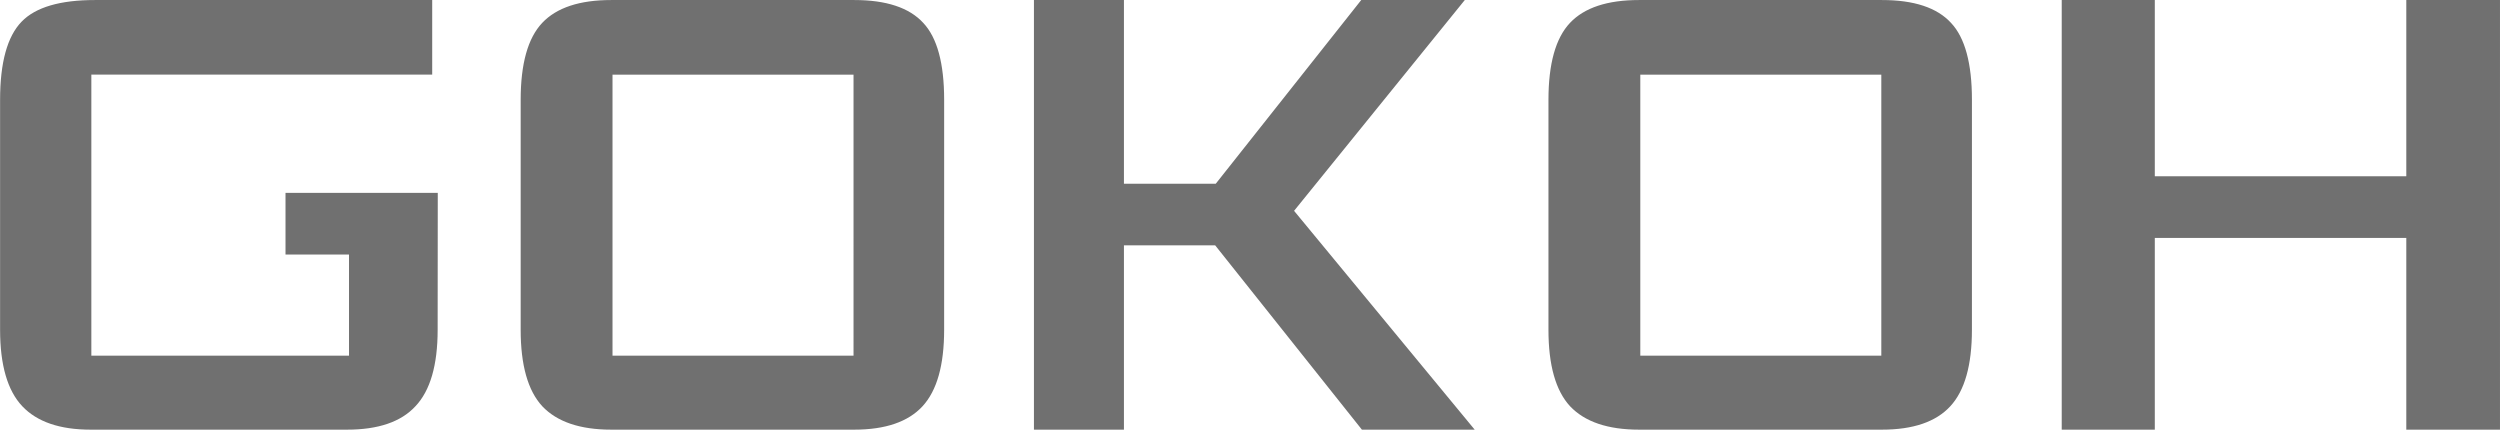
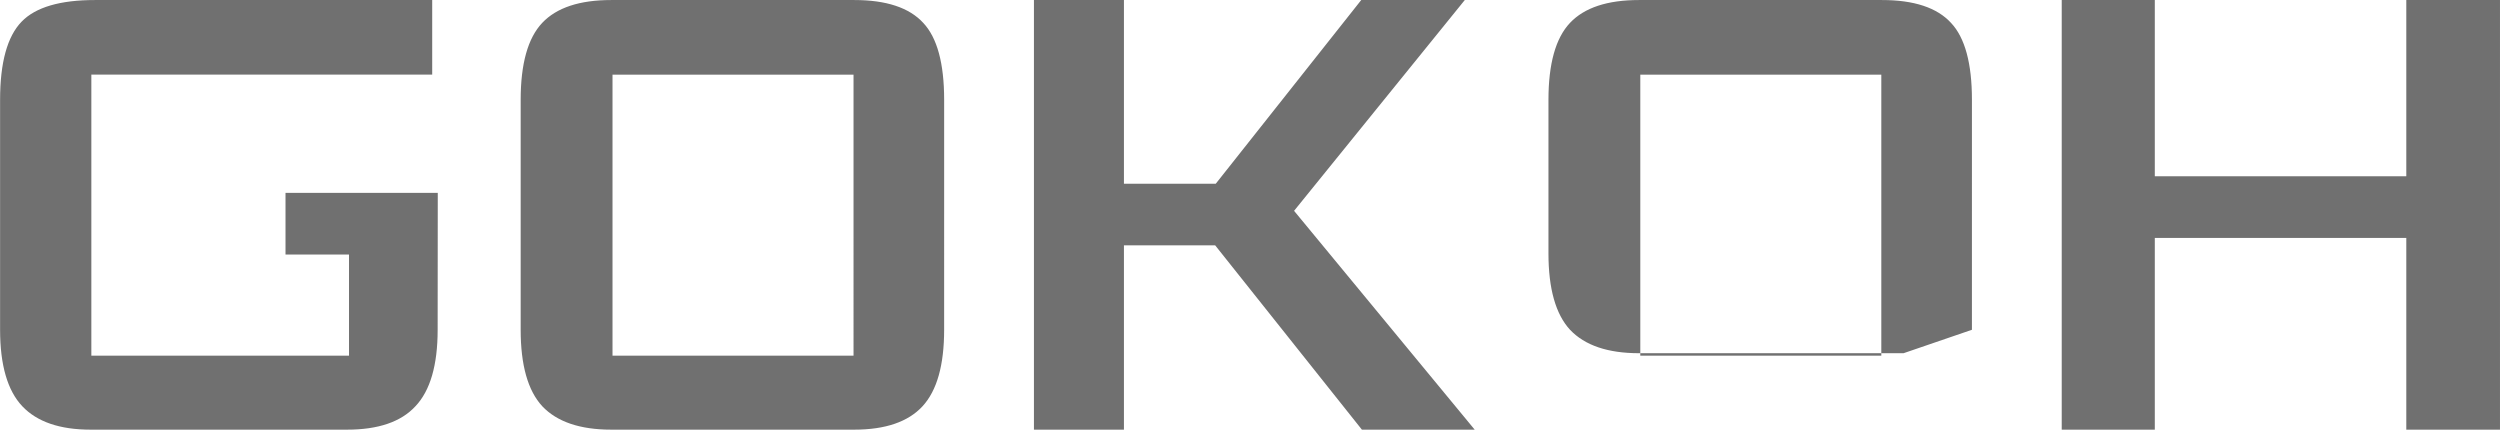
<svg xmlns="http://www.w3.org/2000/svg" width="237.64" height="40.84" viewBox="0 0 237.64 40.84">
-   <path id="パス_18" data-name="パス 18" d="M-76.955-10.547q0,5.039-2.109,7.266-2.051,2.227-6.5,2.227h-24.375q-4.395,0-6.5-2.227t-2.109-7.266V-32.4q0-5.332,2.051-7.441,1.992-2.051,6.973-2.051h32.051v7.09h-32.4V-8.086h24.492V-17.7h-6.035v-5.859h14.473Zm48.145,0q0,5.039-2.051,7.266t-6.5,2.227H-60.45q-4.453,0-6.562-2.227-2.051-2.227-2.051-7.266V-32.4q0-5.156,2.051-7.324t6.563-2.168h23.086q4.57,0,6.562,2.168,1.992,2.109,1.992,7.324Zm-8.613,2.461V-34.8h-22.91V-8.086ZM21.621-1.055H10.9L-3.047-18.574h-8.672v17.52h-8.555v-40.84h8.555v17.461h8.73L10.84-41.895h9.844L4.453-21.855Zm47.266-9.492q0,5.039-2.051,7.266t-6.5,2.227H37.247q-4.453,0-6.562-2.227-2.051-2.227-2.051-7.266V-32.4q0-5.156,2.051-7.324t6.563-2.168H60.333q4.57,0,6.563,2.168,1.992,2.109,1.992,7.324ZM60.274-8.086V-34.8H37.364V-8.086Zm58.809,7.031h-8.906V-19.277H86.271V-1.055H77.423v-40.84h8.848v16.758h23.906V-41.895h8.906Z" transform="translate(118.556 41.895)" fill="#707070" />
+   <path id="パス_18" data-name="パス 18" d="M-76.955-10.547q0,5.039-2.109,7.266-2.051,2.227-6.5,2.227h-24.375q-4.395,0-6.5-2.227t-2.109-7.266V-32.4q0-5.332,2.051-7.441,1.992-2.051,6.973-2.051h32.051v7.09h-32.4V-8.086h24.492V-17.7h-6.035v-5.859h14.473Zm48.145,0q0,5.039-2.051,7.266t-6.5,2.227H-60.45q-4.453,0-6.562-2.227-2.051-2.227-2.051-7.266V-32.4q0-5.156,2.051-7.324t6.563-2.168h23.086q4.57,0,6.562,2.168,1.992,2.109,1.992,7.324Zm-8.613,2.461V-34.8h-22.91V-8.086ZM21.621-1.055H10.9L-3.047-18.574h-8.672v17.52h-8.555v-40.84h8.555v17.461h8.73L10.84-41.895h9.844L4.453-21.855Zm47.266-9.492t-6.5,2.227H37.247q-4.453,0-6.562-2.227-2.051-2.227-2.051-7.266V-32.4q0-5.156,2.051-7.324t6.563-2.168H60.333q4.57,0,6.563,2.168,1.992,2.109,1.992,7.324ZM60.274-8.086V-34.8H37.364V-8.086Zm58.809,7.031h-8.906V-19.277H86.271V-1.055H77.423v-40.84h8.848v16.758h23.906V-41.895h8.906Z" transform="translate(118.556 41.895)" fill="#707070" />
</svg>